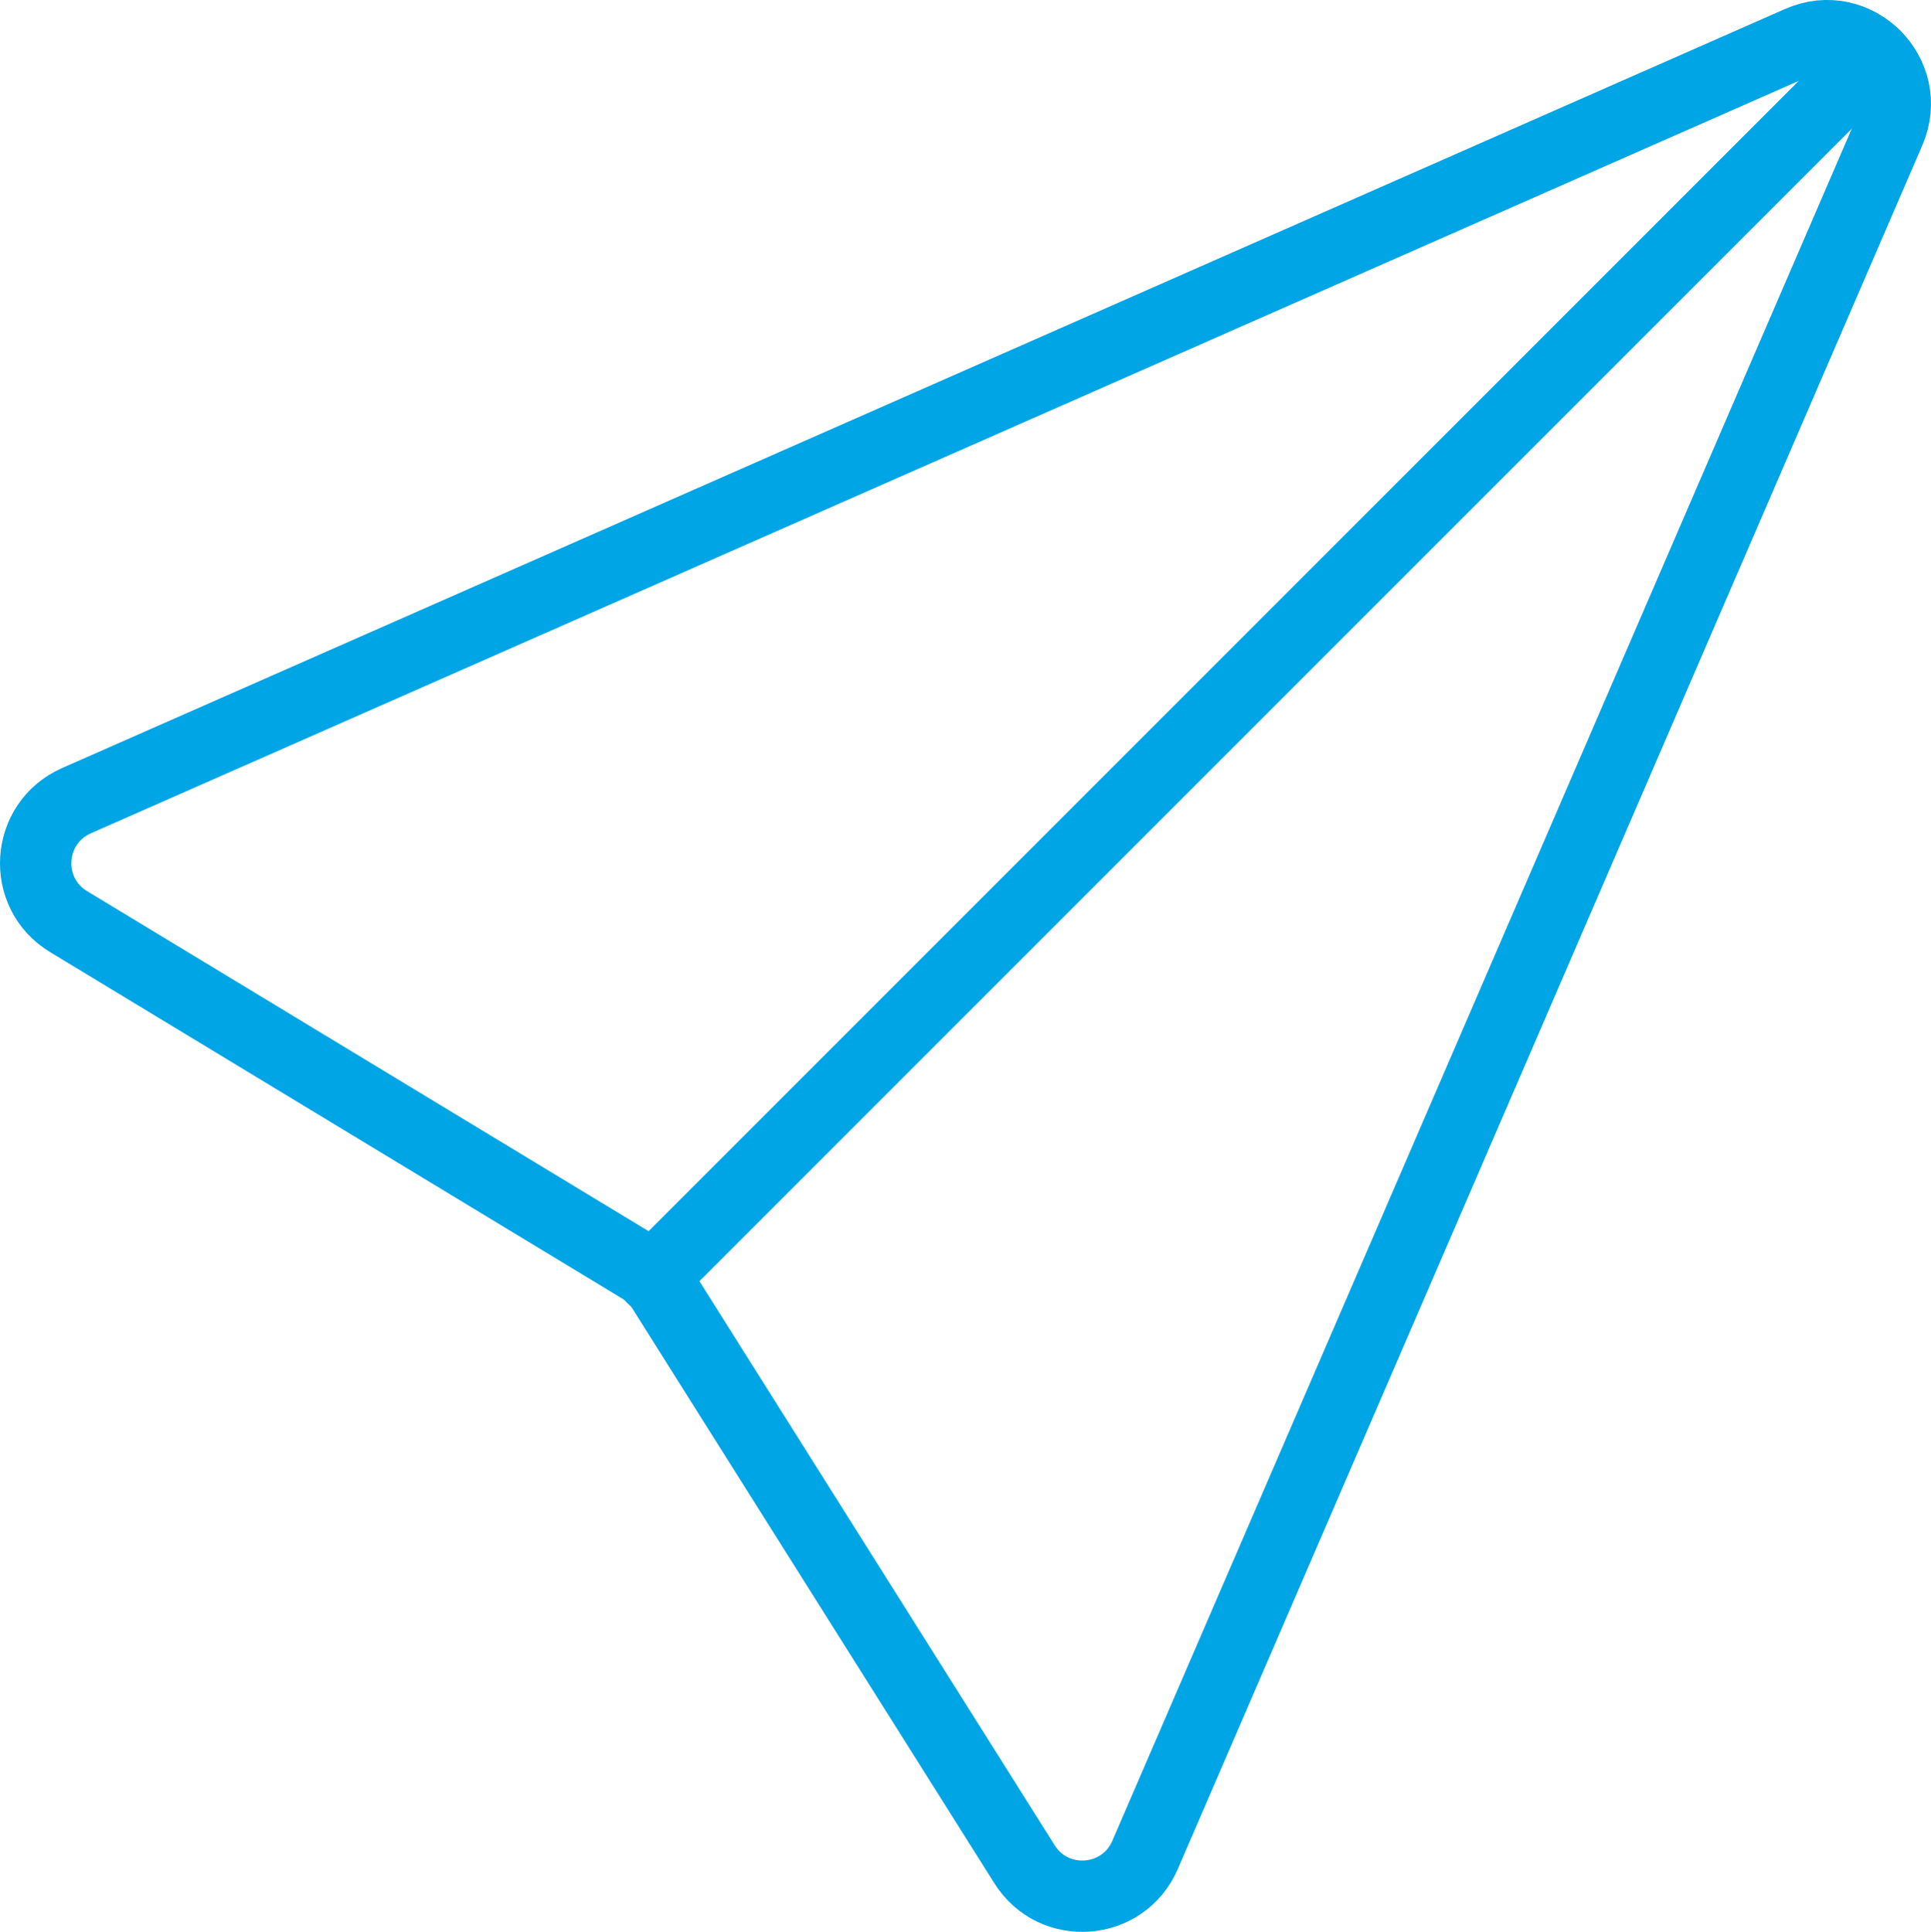
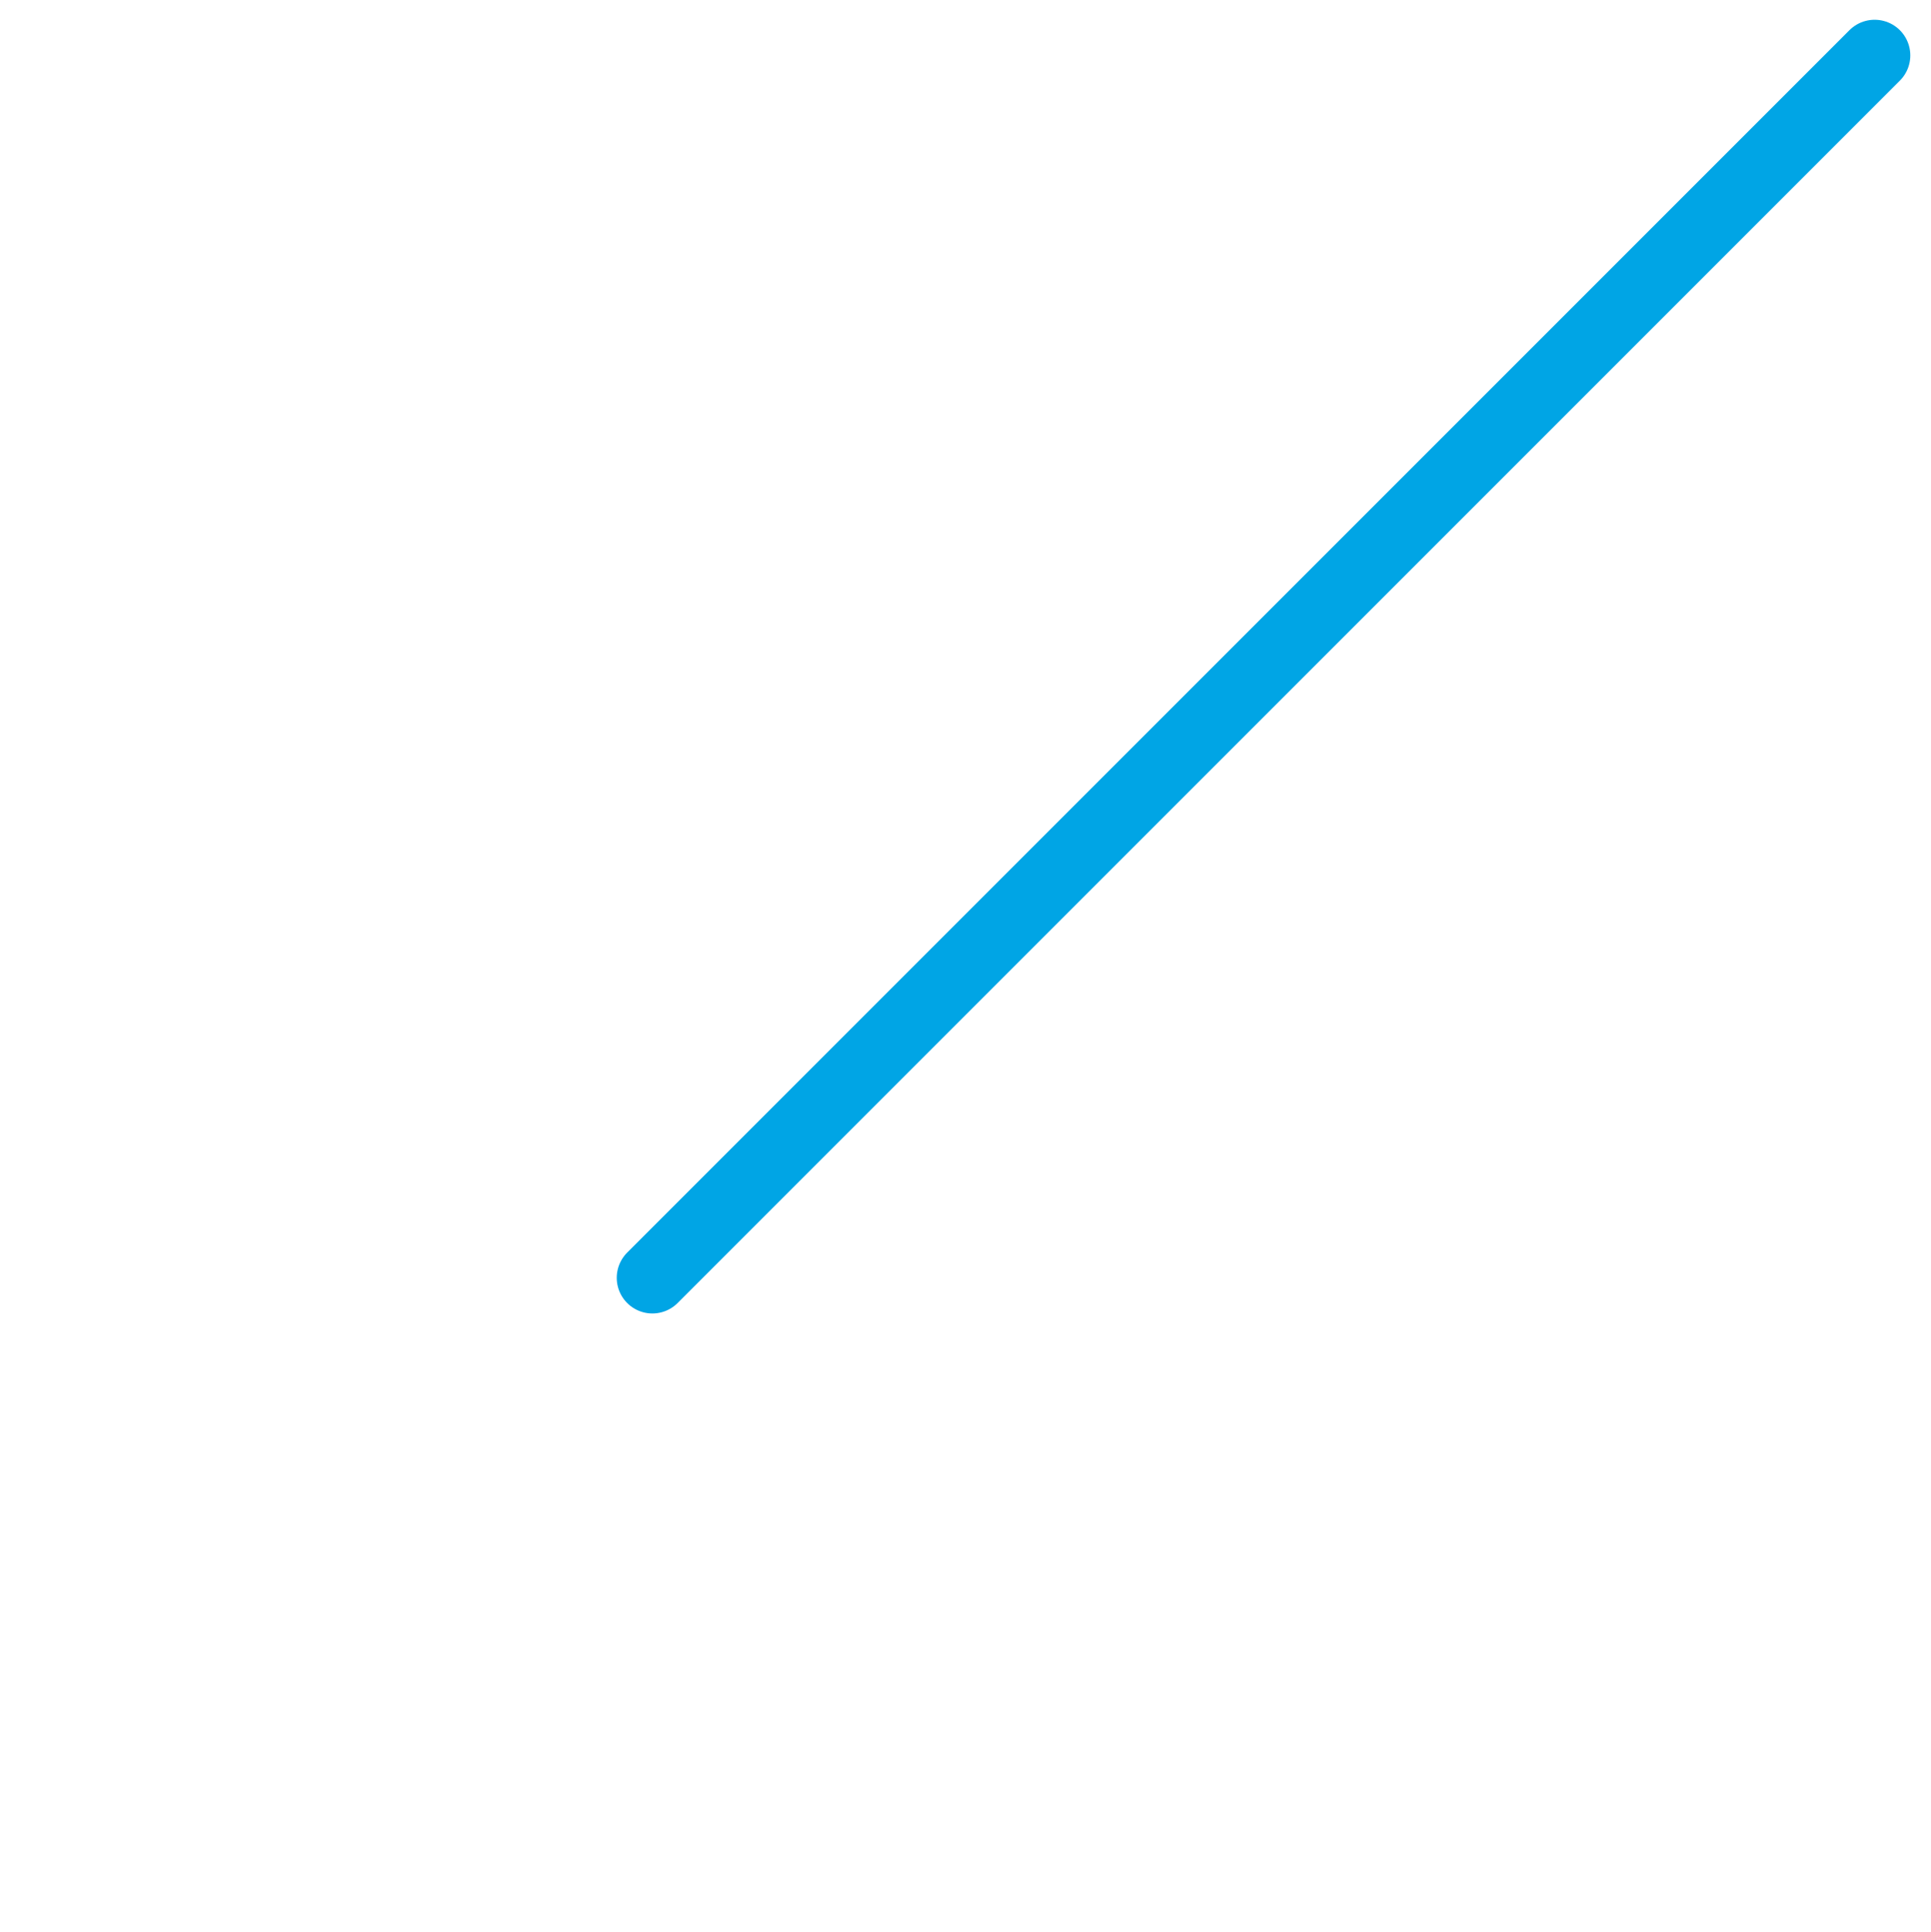
<svg xmlns="http://www.w3.org/2000/svg" id="b" data-name="Layer 2" width="30.46" height="30.471" viewBox="0 0 30.46 30.471">
  <style>
    .cl-1 {
    stroke: #00a5e5;
    }
  </style>
  <g id="c" data-name="Layer 1">
    <g>
-       <path class="cl-1" d="M1.205,12.629L28.383.657c.896-.395,1.811.514,1.423,1.413l-11.744,27.188c-.344.795-1.438.88-1.9.147l-5.707-9.06c-.089-.142-.21-.261-.353-.347L1.082,14.536c-.746-.451-.674-1.555.124-1.907Z" fill="none" stroke="#00a5e5" stroke-linecap="round" stroke-linejoin="round" stroke-width="1.125" />
      <line class="cl-1" x1="10.291" y1="20.154" x2="29.571" y2=".874" fill="none" stroke="#00a5e5" stroke-linecap="round" stroke-linejoin="round" stroke-width="1.125" />
    </g>
  </g>
</svg>